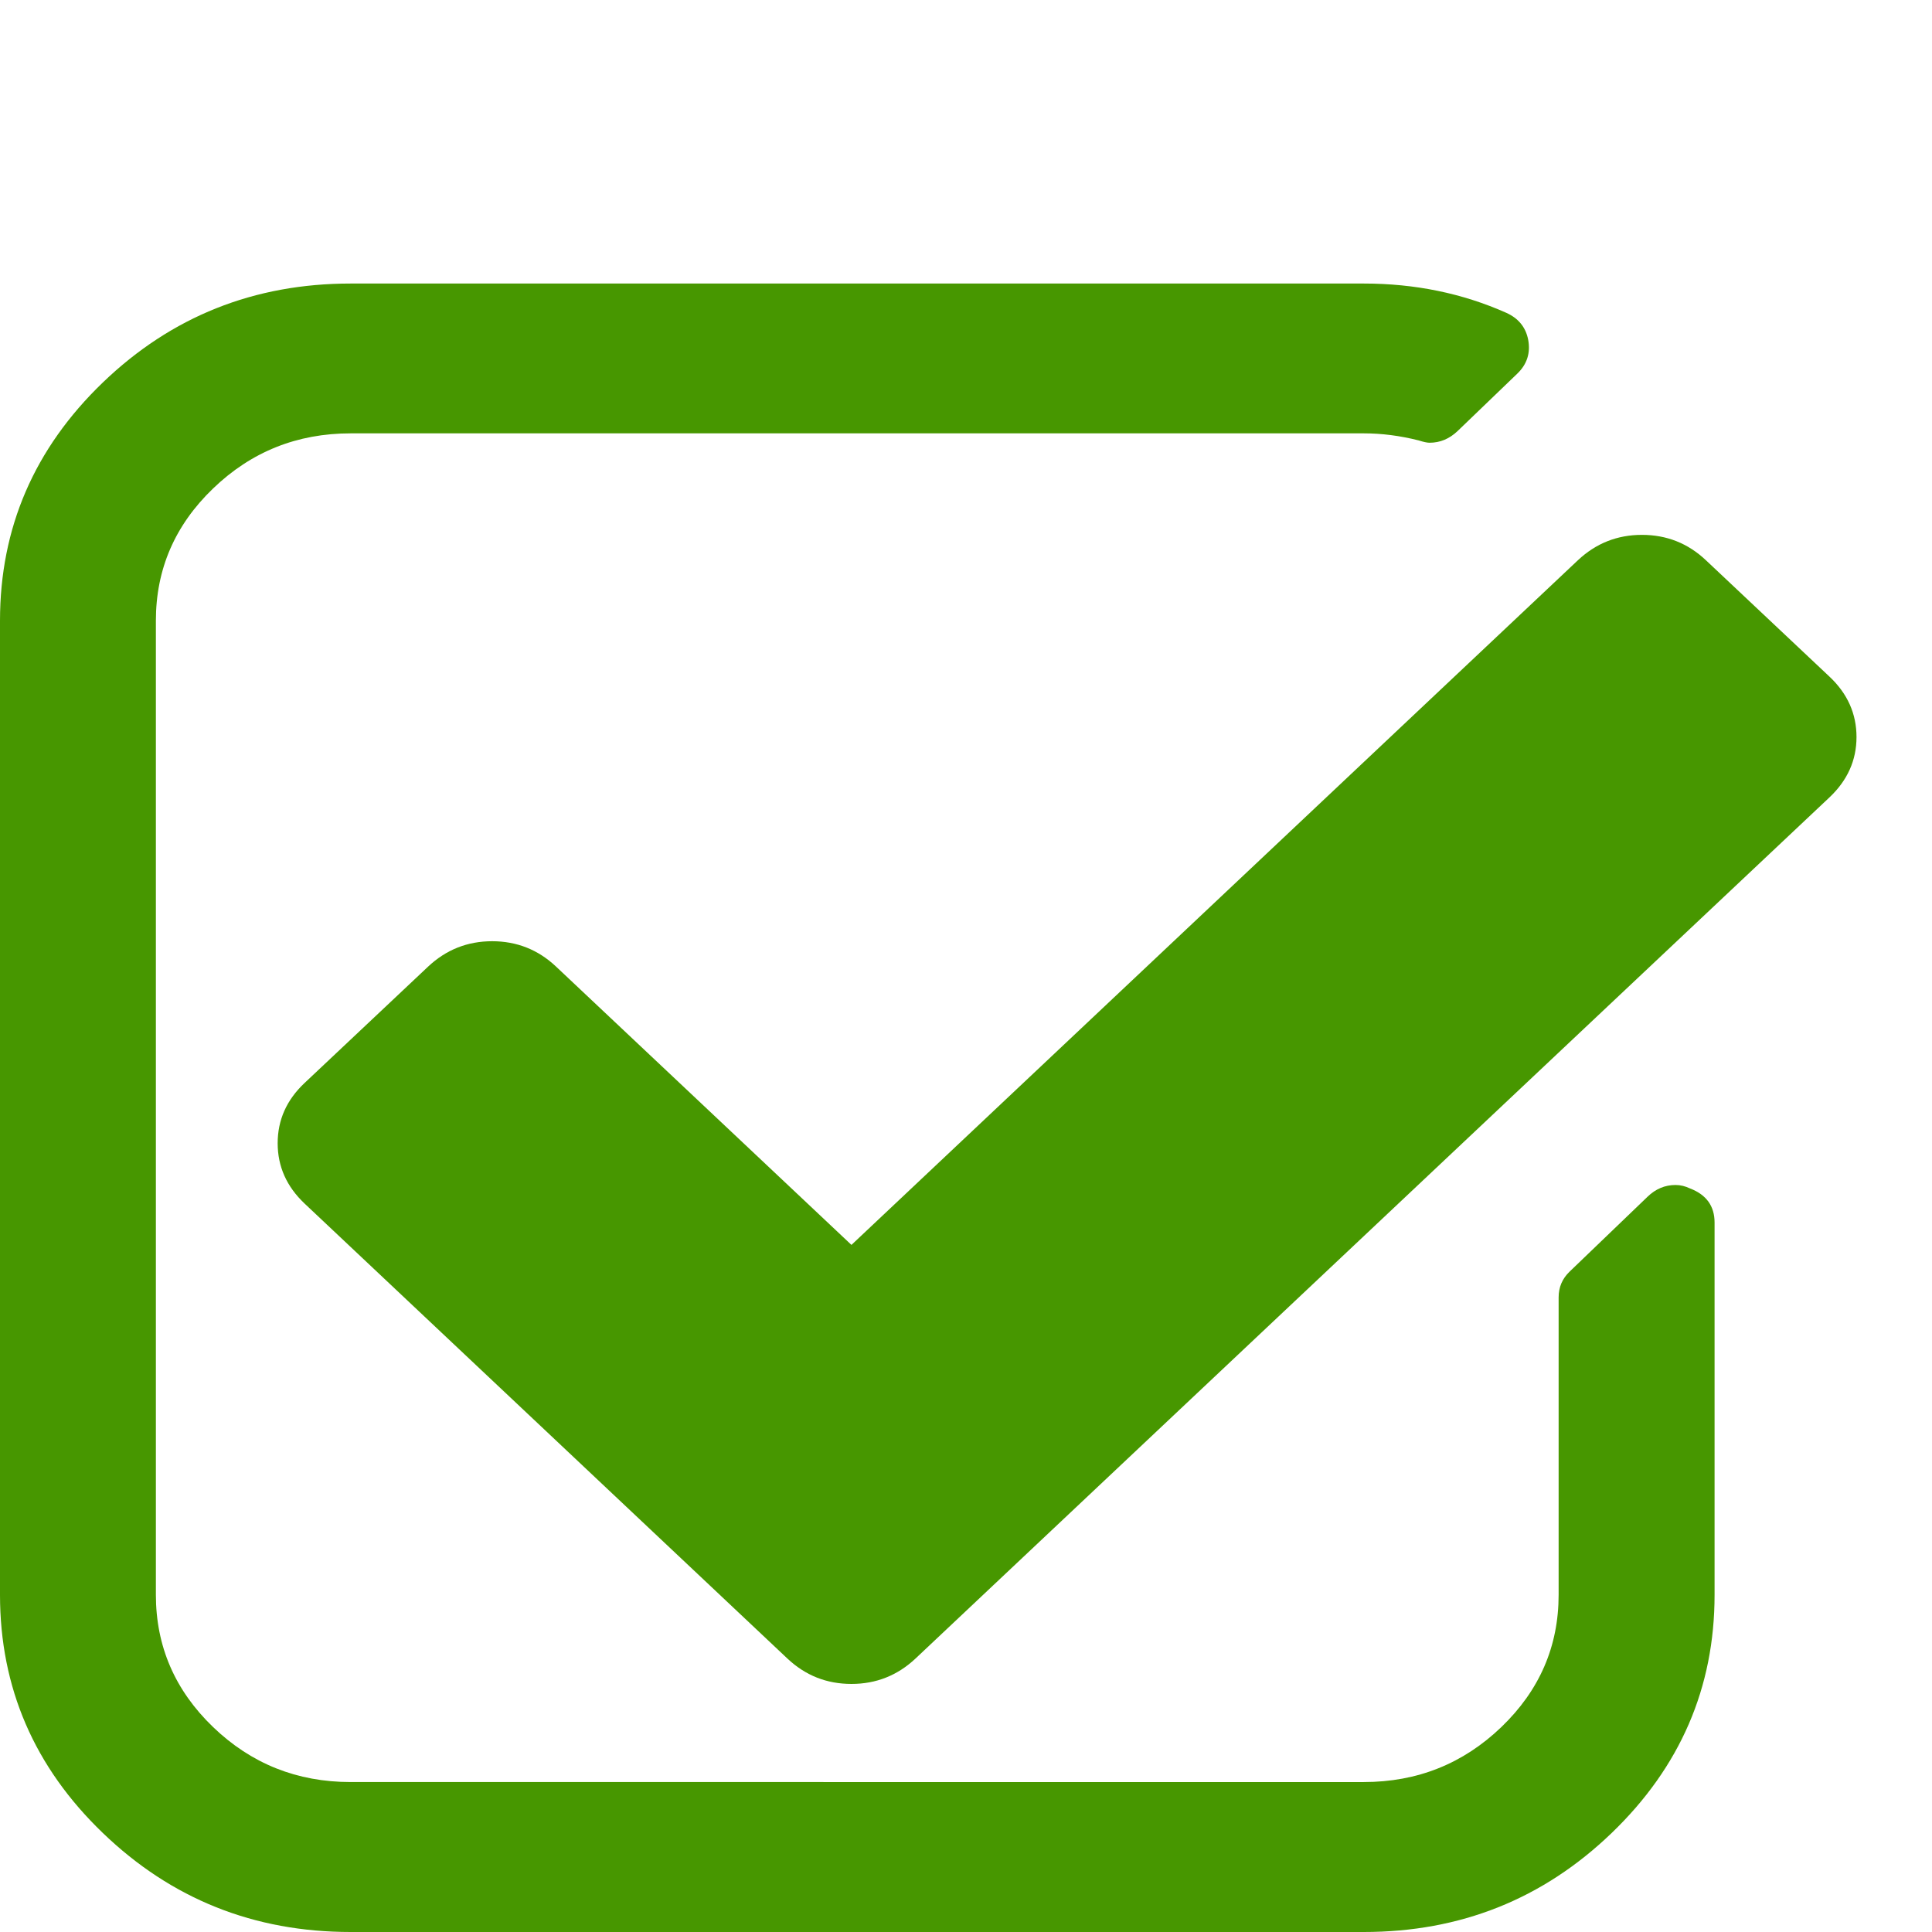
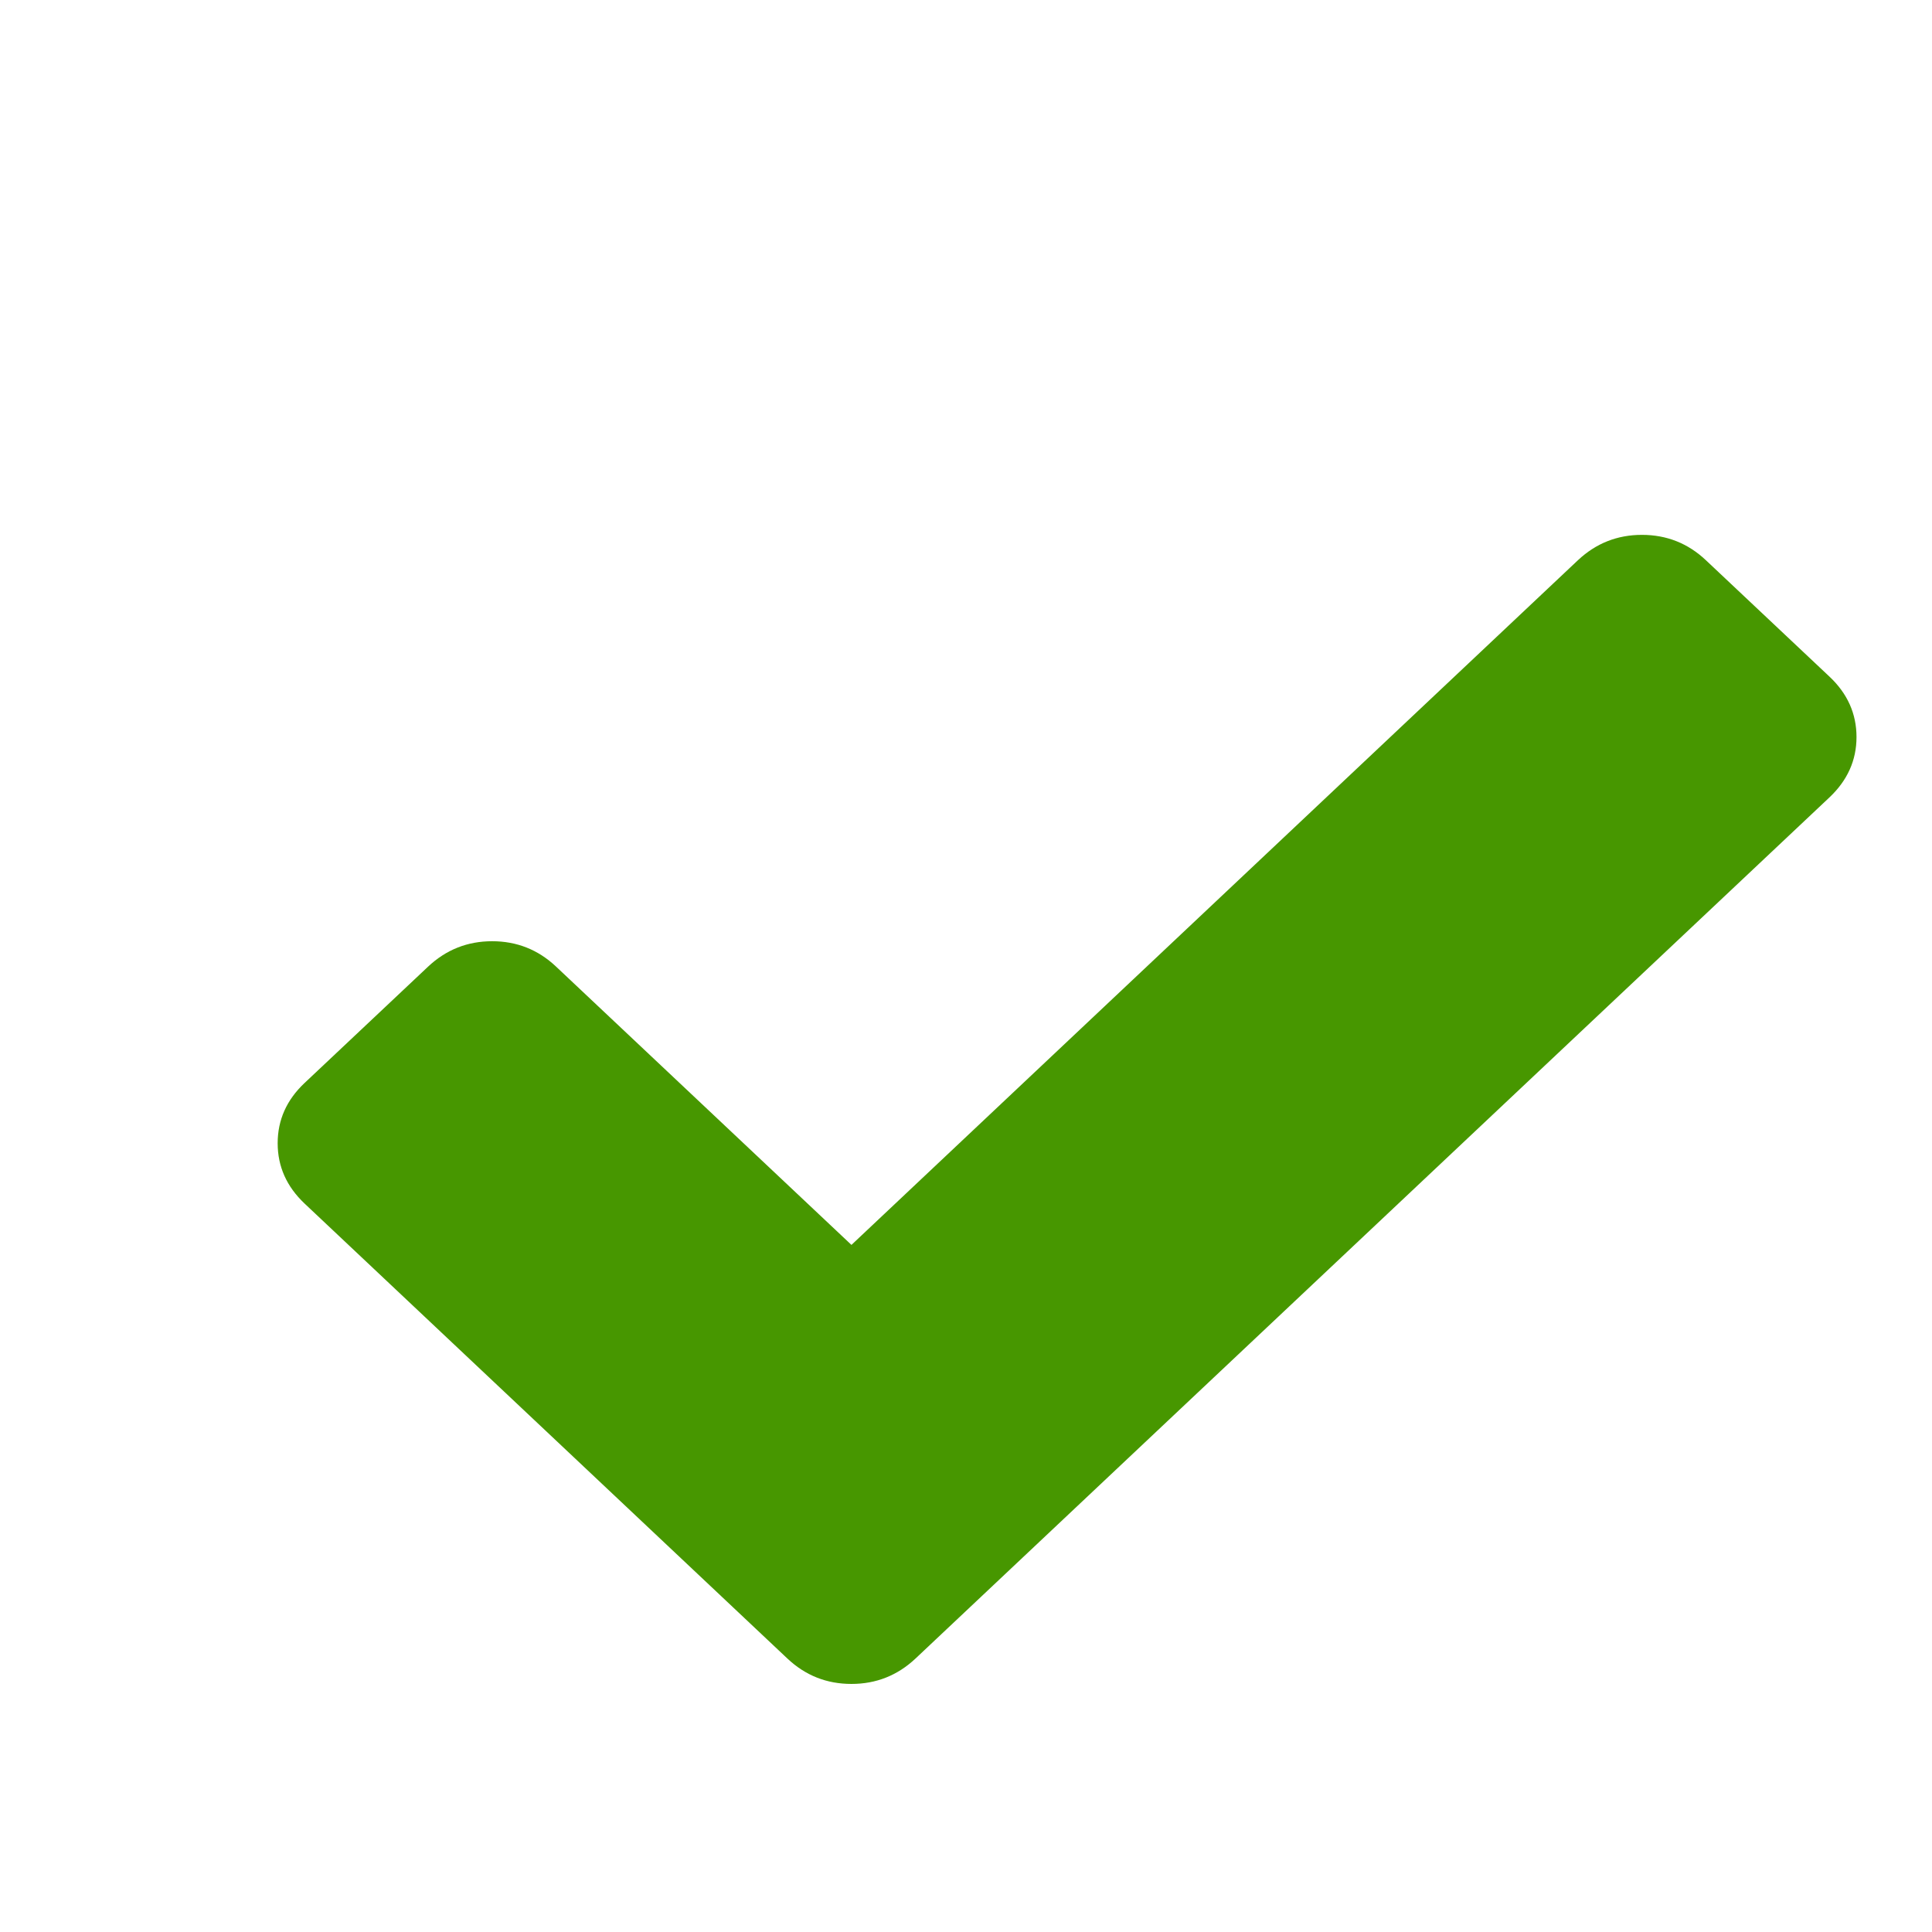
<svg xmlns="http://www.w3.org/2000/svg" xmlns:ns1="http://sodipodi.sourceforge.net/DTD/sodipodi-0.dtd" xmlns:ns2="http://www.inkscape.org/namespaces/inkscape" viewBox="0 0 29.634 29.633" fill="none" version="1.1" id="svg2" ns1:docname="check.svg" ns2:version="1.3.2 (091e20ef0f, 2023-11-25)">
  <defs id="defs2" />
  <ns1:namedview id="namedview2" pagecolor="#ffffff" bordercolor="#000000" borderopacity="0.25" ns2:showpageshadow="2" ns2:pageopacity="0.0" ns2:pagecheckerboard="0" ns2:deskcolor="#d1d1d1" ns2:zoom="13.076505" ns2:cx="18.124109" ns2:cy="14.874005" ns2:window-width="1920" ns2:window-height="1003" ns2:window-x="0" ns2:window-y="0" ns2:window-maximized="1" ns2:current-layer="svg2" />
-   <path d="m 25.925,18.23 c -0.075,-0.036 -0.149,-0.054 -0.225,-0.054 -0.162,0 -0.305,0.06 -0.429,0.18 l -1.196,1.149 c -0.112,0.108 -0.168,0.239 -0.168,0.395 v 4.561 c 0,0.79 -0.292,1.466 -0.878,2.029 -0.585,0.562 -1.289,0.844 -2.111,0.844 H 5.379 c -0.822,0 -1.526,-0.281 -2.111,-0.844 C 2.683,25.927 2.391,25.251 2.391,24.461 V 9.521 c 0,-0.79 0.292,-1.466 0.878,-2.029 C 3.854,6.929 4.557,6.647 5.379,6.647 H 20.919 c 0.274,0 0.554,0.036 0.84,0.108 0.075,0.024 0.131,0.036 0.168,0.036 0.162,0 0.305,-0.06 0.43,-0.179 L 23.272,5.732 C 23.422,5.588 23.478,5.415 23.44,5.211 23.403,5.02 23.291,4.882 23.104,4.798 22.432,4.499 21.703,4.349 20.919,4.349 H 5.379 c -1.482,0 -2.749,0.506 -3.801,1.517 C 0.526,6.878 0,8.096 0,9.521 V 24.462 c 0,1.425 0.526,2.643 1.578,3.654 1.052,1.012 2.319,1.518 3.801,1.518 H 20.919 c 1.482,0 2.749,-0.506 3.801,-1.518 1.052,-1.012 1.579,-2.23 1.579,-3.654 v -5.711 c -2.21e-4,-0.251 -0.125,-0.425 -0.374,-0.521 z" fill="#479700" id="path1" style="stroke-width:0.87" />
  <path d="M 28.062,10.379 26.167,8.594 C 25.892,8.334 25.564,8.204 25.185,8.204 c -0.379,0 -0.706,0.13 -0.982,0.389 L 13.06,19.095 8.53,14.827 C 8.255,14.567 7.927,14.437 7.549,14.437 c -0.379,0 -0.706,0.13 -0.982,0.389 l -1.895,1.785 c -0.276,0.26 -0.413,0.568 -0.413,0.925 0,0.357 0.138,0.665 0.413,0.925 l 7.406,6.979 c 0.276,0.26 0.603,0.389 0.982,0.389 0.379,0 0.706,-0.13 0.982,-0.389 L 28.062,12.23 c 0.275,-0.26 0.414,-0.568 0.414,-0.925 0,-0.357 -0.138,-0.666 -0.413,-0.925 z" fill="#479700" id="path2" style="stroke-width:0.794" />
</svg>